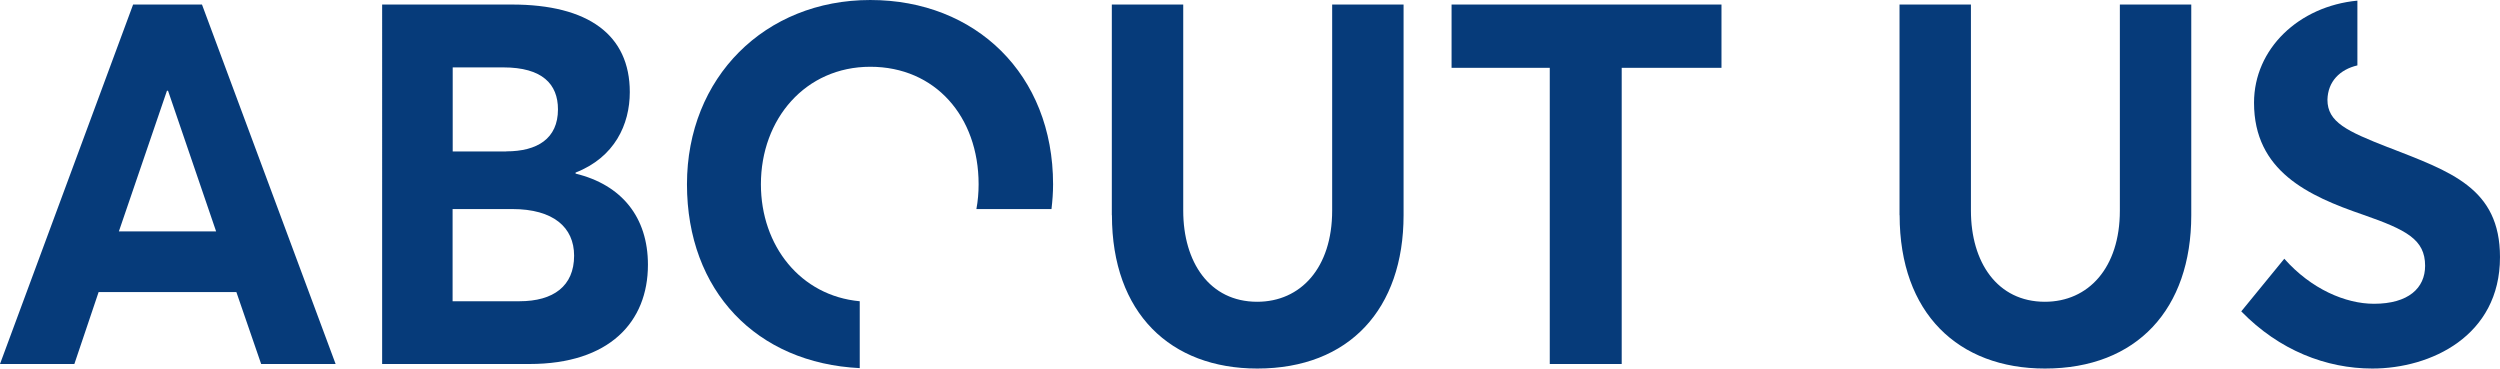
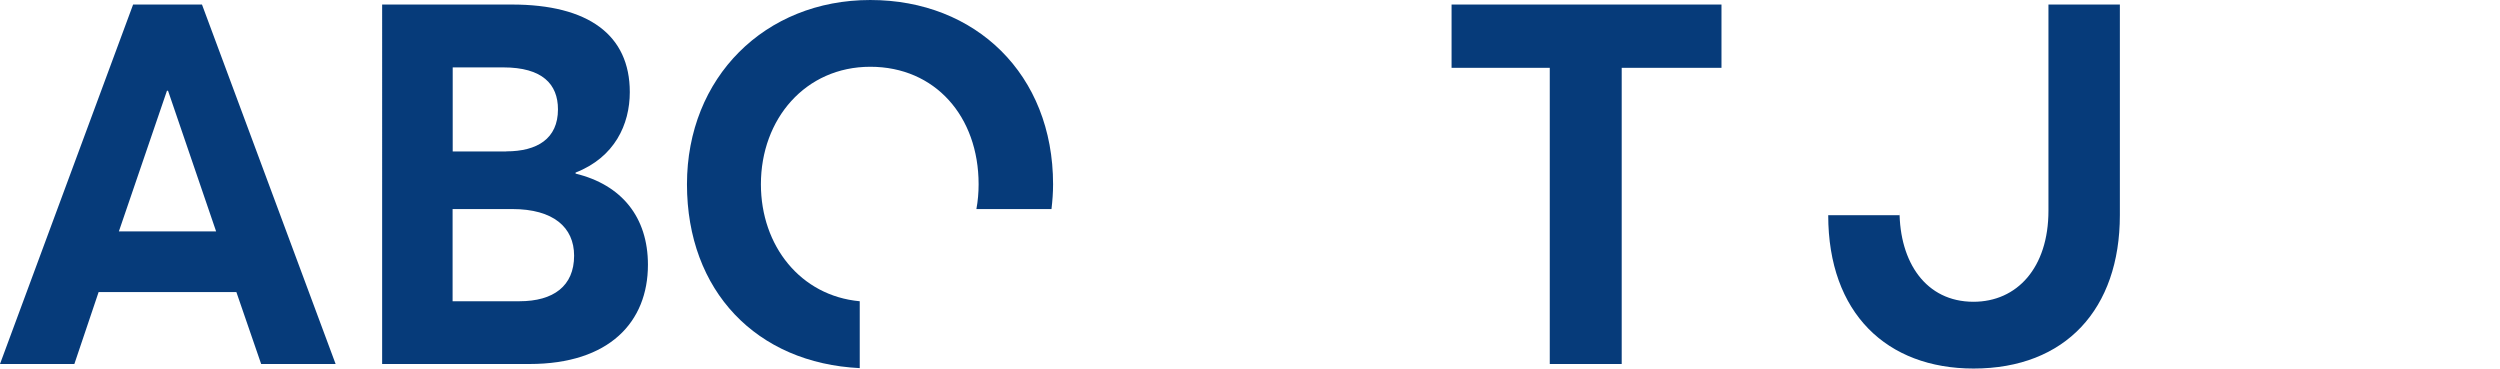
<svg xmlns="http://www.w3.org/2000/svg" id="Layer_1" data-name="Layer 1" viewBox="0 0 237.02 34.95">
  <defs>
    <style>
      .cls-1 {
        fill: #063b7a;
        stroke-width: 0px;
      }
    </style>
  </defs>
  <path class="cls-1" d="m12.62.43h6.53l12.67,34.08h-7.06l-2.35-6.82h-13.06l-2.3,6.82H0L12.62.43Zm7.87,21.51l-4.56-13.34h-.1l-4.56,13.34h9.22Z" />
  <path class="cls-1" d="m36.24.43h12.29c7.25,0,11.18,2.88,11.18,8.3,0,3.07-1.44,6.19-5.14,7.63v.1c4.37,1.06,6.86,4.13,6.86,8.64,0,5.42-3.65,9.41-11.23,9.41h-13.97V.43Zm11.76,13.92c2.93,0,4.9-1.2,4.9-3.98,0-2.4-1.49-3.98-5.18-3.98h-4.8v7.97h5.09Zm1.25,14.21c3.22,0,5.18-1.44,5.18-4.32,0-2.69-1.97-4.42-5.86-4.42h-5.66v8.74h6.34Z" />
-   <path class="cls-1" d="m105.41,20.4V.43h6.77v19.54c0,4.9,2.5,8.64,7.01,8.64,4.13,0,7.11-3.22,7.11-8.64V.43h6.77v19.97c0,8.88-5.14,14.54-13.87,14.54-8.21,0-13.78-5.23-13.78-14.54Z" />
  <path class="cls-1" d="m146.93,6.43h-9.31V.43h25.59v6h-9.46v28.08h-6.82V6.43Z" />
-   <path class="cls-1" d="m180.09,20.4V.43h6.77v19.54c0,4.9,2.5,8.64,7.01,8.64,4.13,0,7.11-3.22,7.11-8.64V.43h6.77v19.97c0,8.88-5.14,14.54-13.87,14.54-8.21,0-13.78-5.23-13.78-14.54Z" />
-   <path class="cls-1" d="m226.42,13.97c-3.94-1.54-5.76-2.4-5.76-4.51.04-1.74,1.18-2.87,2.84-3.26V.06c-5.55.53-9.8,4.56-9.8,9.68,0,6.48,5.14,8.83,10.32,10.61,4.13,1.44,5.9,2.35,5.9,4.85,0,2.11-1.58,3.6-4.85,3.6-2.69,0-5.95-1.39-8.5-4.27l-4.08,4.99c3.6,3.7,8.06,5.42,12.43,5.42,5.52,0,12.1-3.07,12.1-10.56,0-6.58-4.7-8.11-10.61-10.42Z" />
+   <path class="cls-1" d="m180.09,20.4V.43v19.54c0,4.9,2.5,8.64,7.01,8.64,4.13,0,7.11-3.22,7.11-8.64V.43h6.77v19.97c0,8.88-5.14,14.54-13.87,14.54-8.21,0-13.78-5.23-13.78-14.54Z" />
  <path class="cls-1" d="m81.51,28.56c-5.6-.51-9.37-5.24-9.37-11.09,0-6.19,4.22-11.14,10.37-11.14s10.27,4.71,10.27,11.14c0,.81-.07,1.6-.21,2.35h7.12c.09-.77.15-1.54.15-2.35,0-10.42-7.34-17.47-17.33-17.47s-17.38,7.34-17.38,17.47,6.61,16.96,16.38,17.43v-6.34Z" />
</svg>